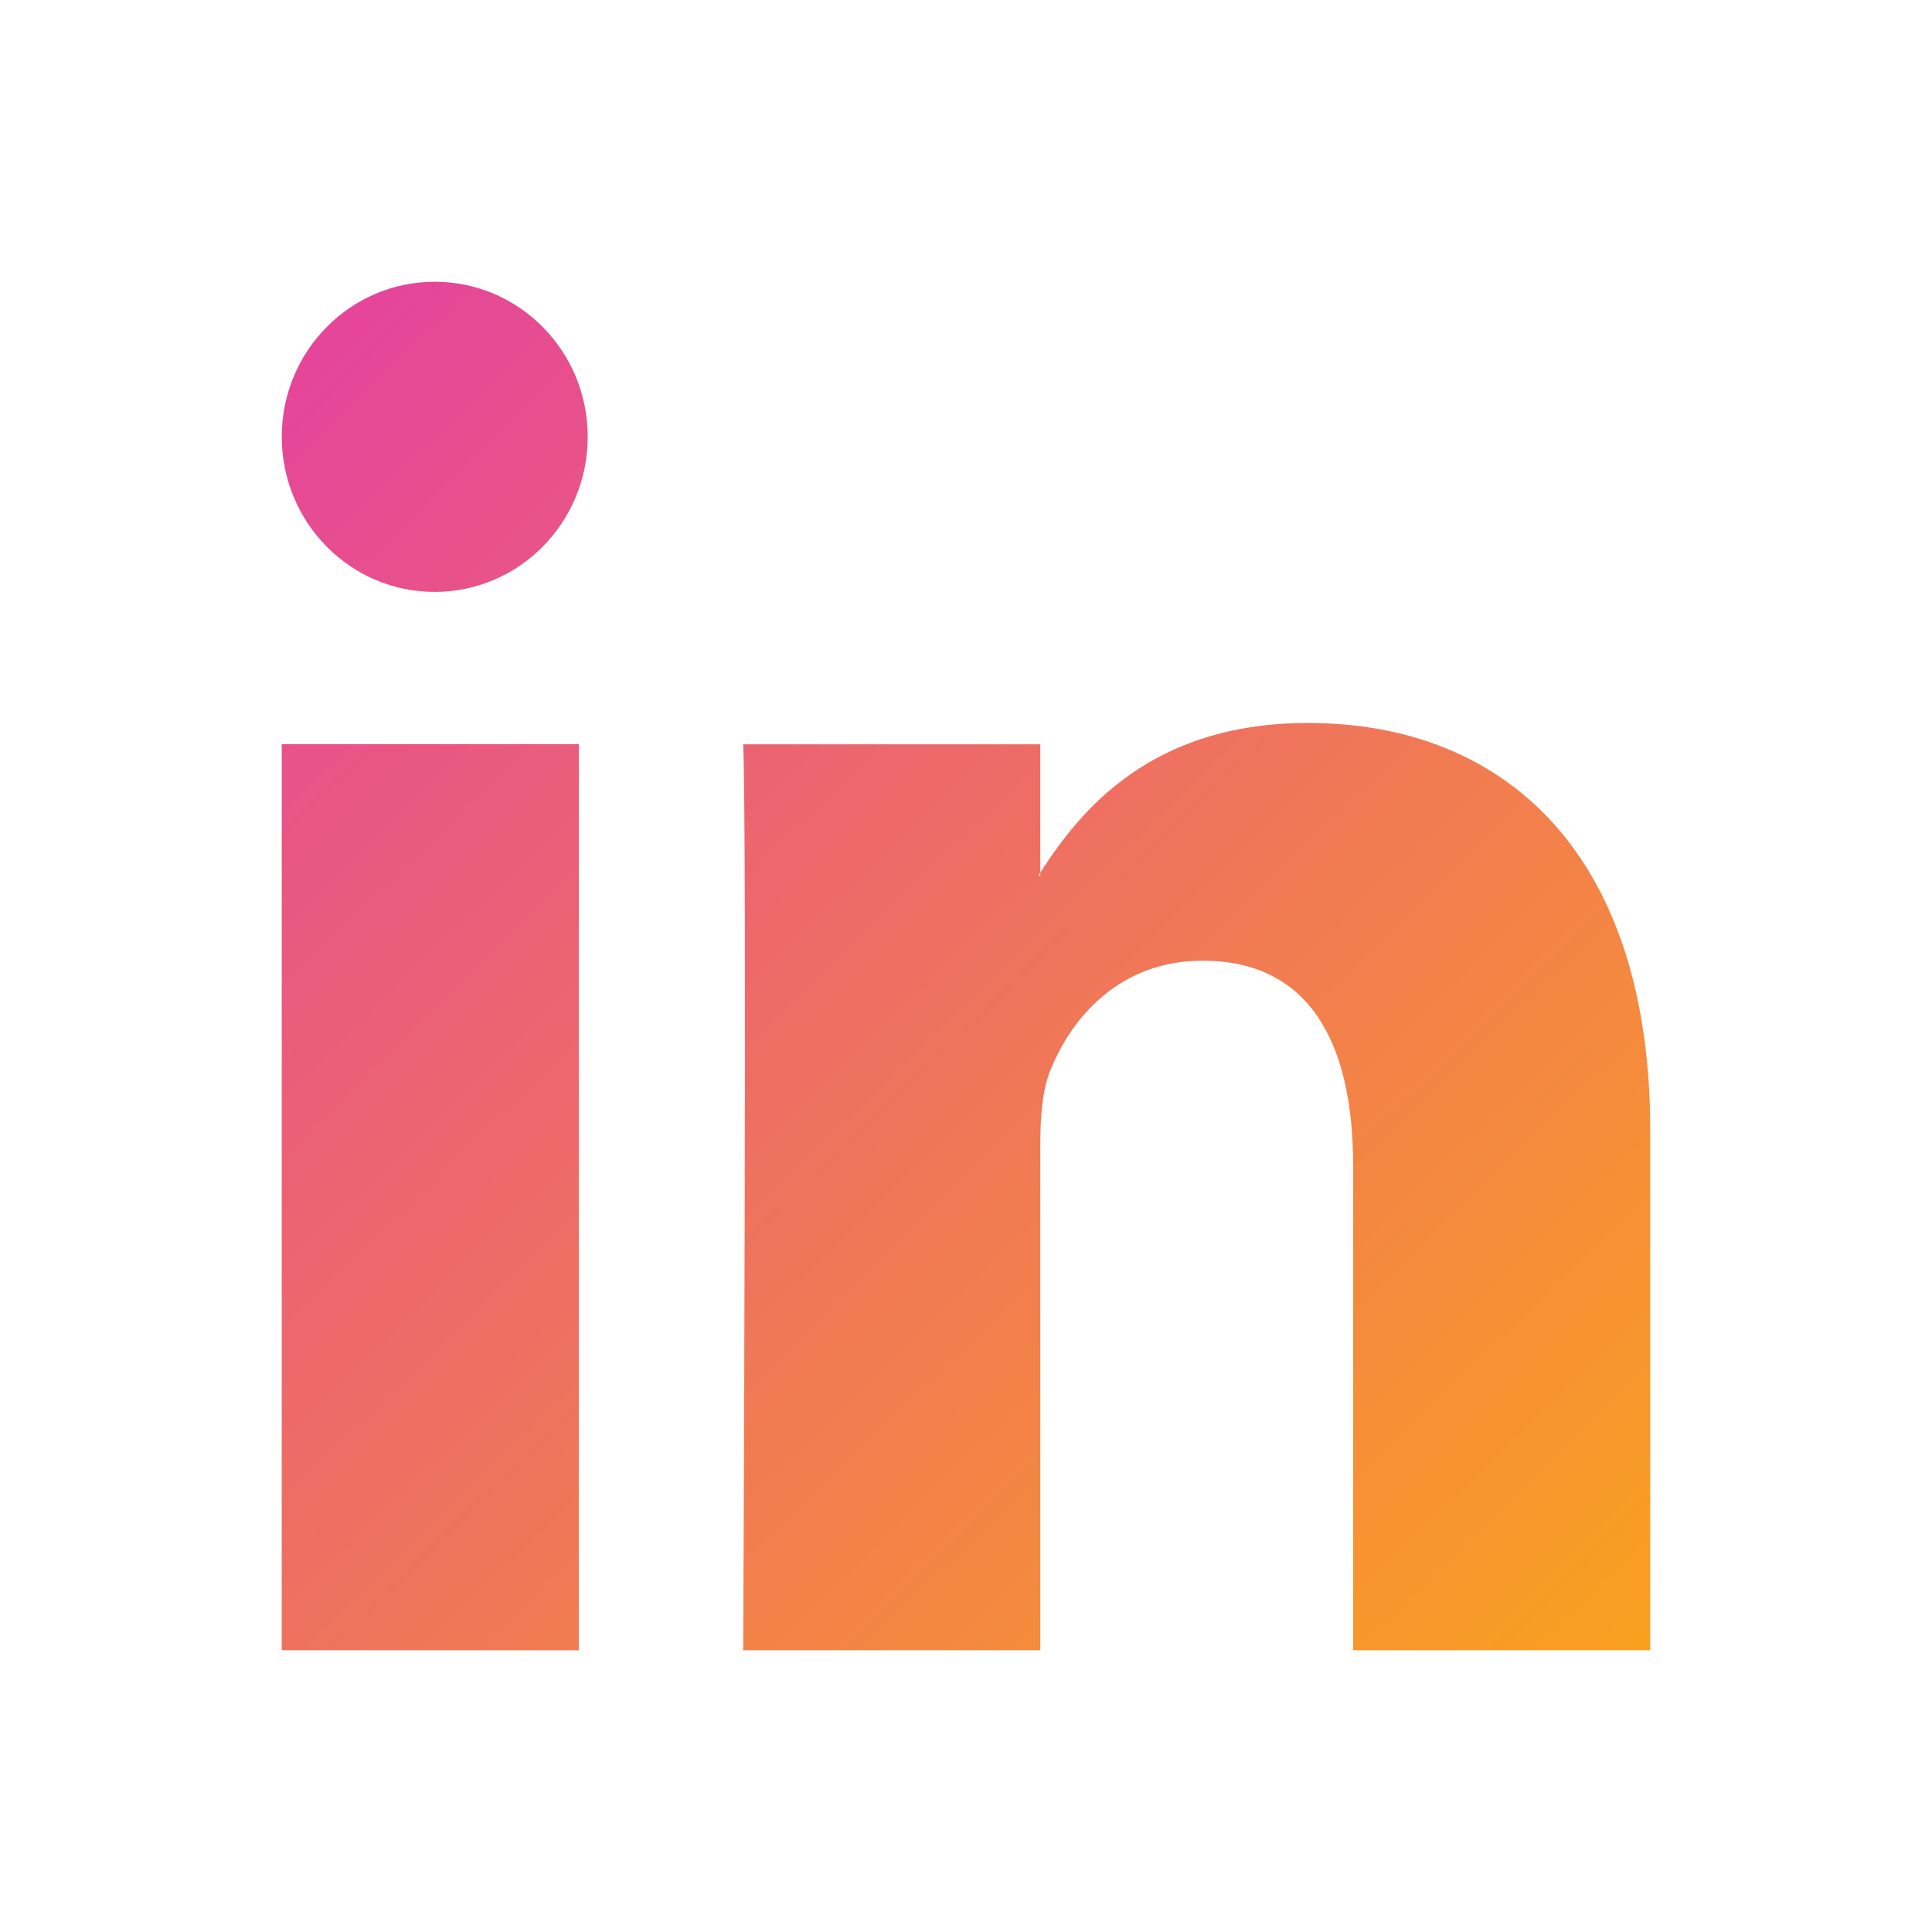
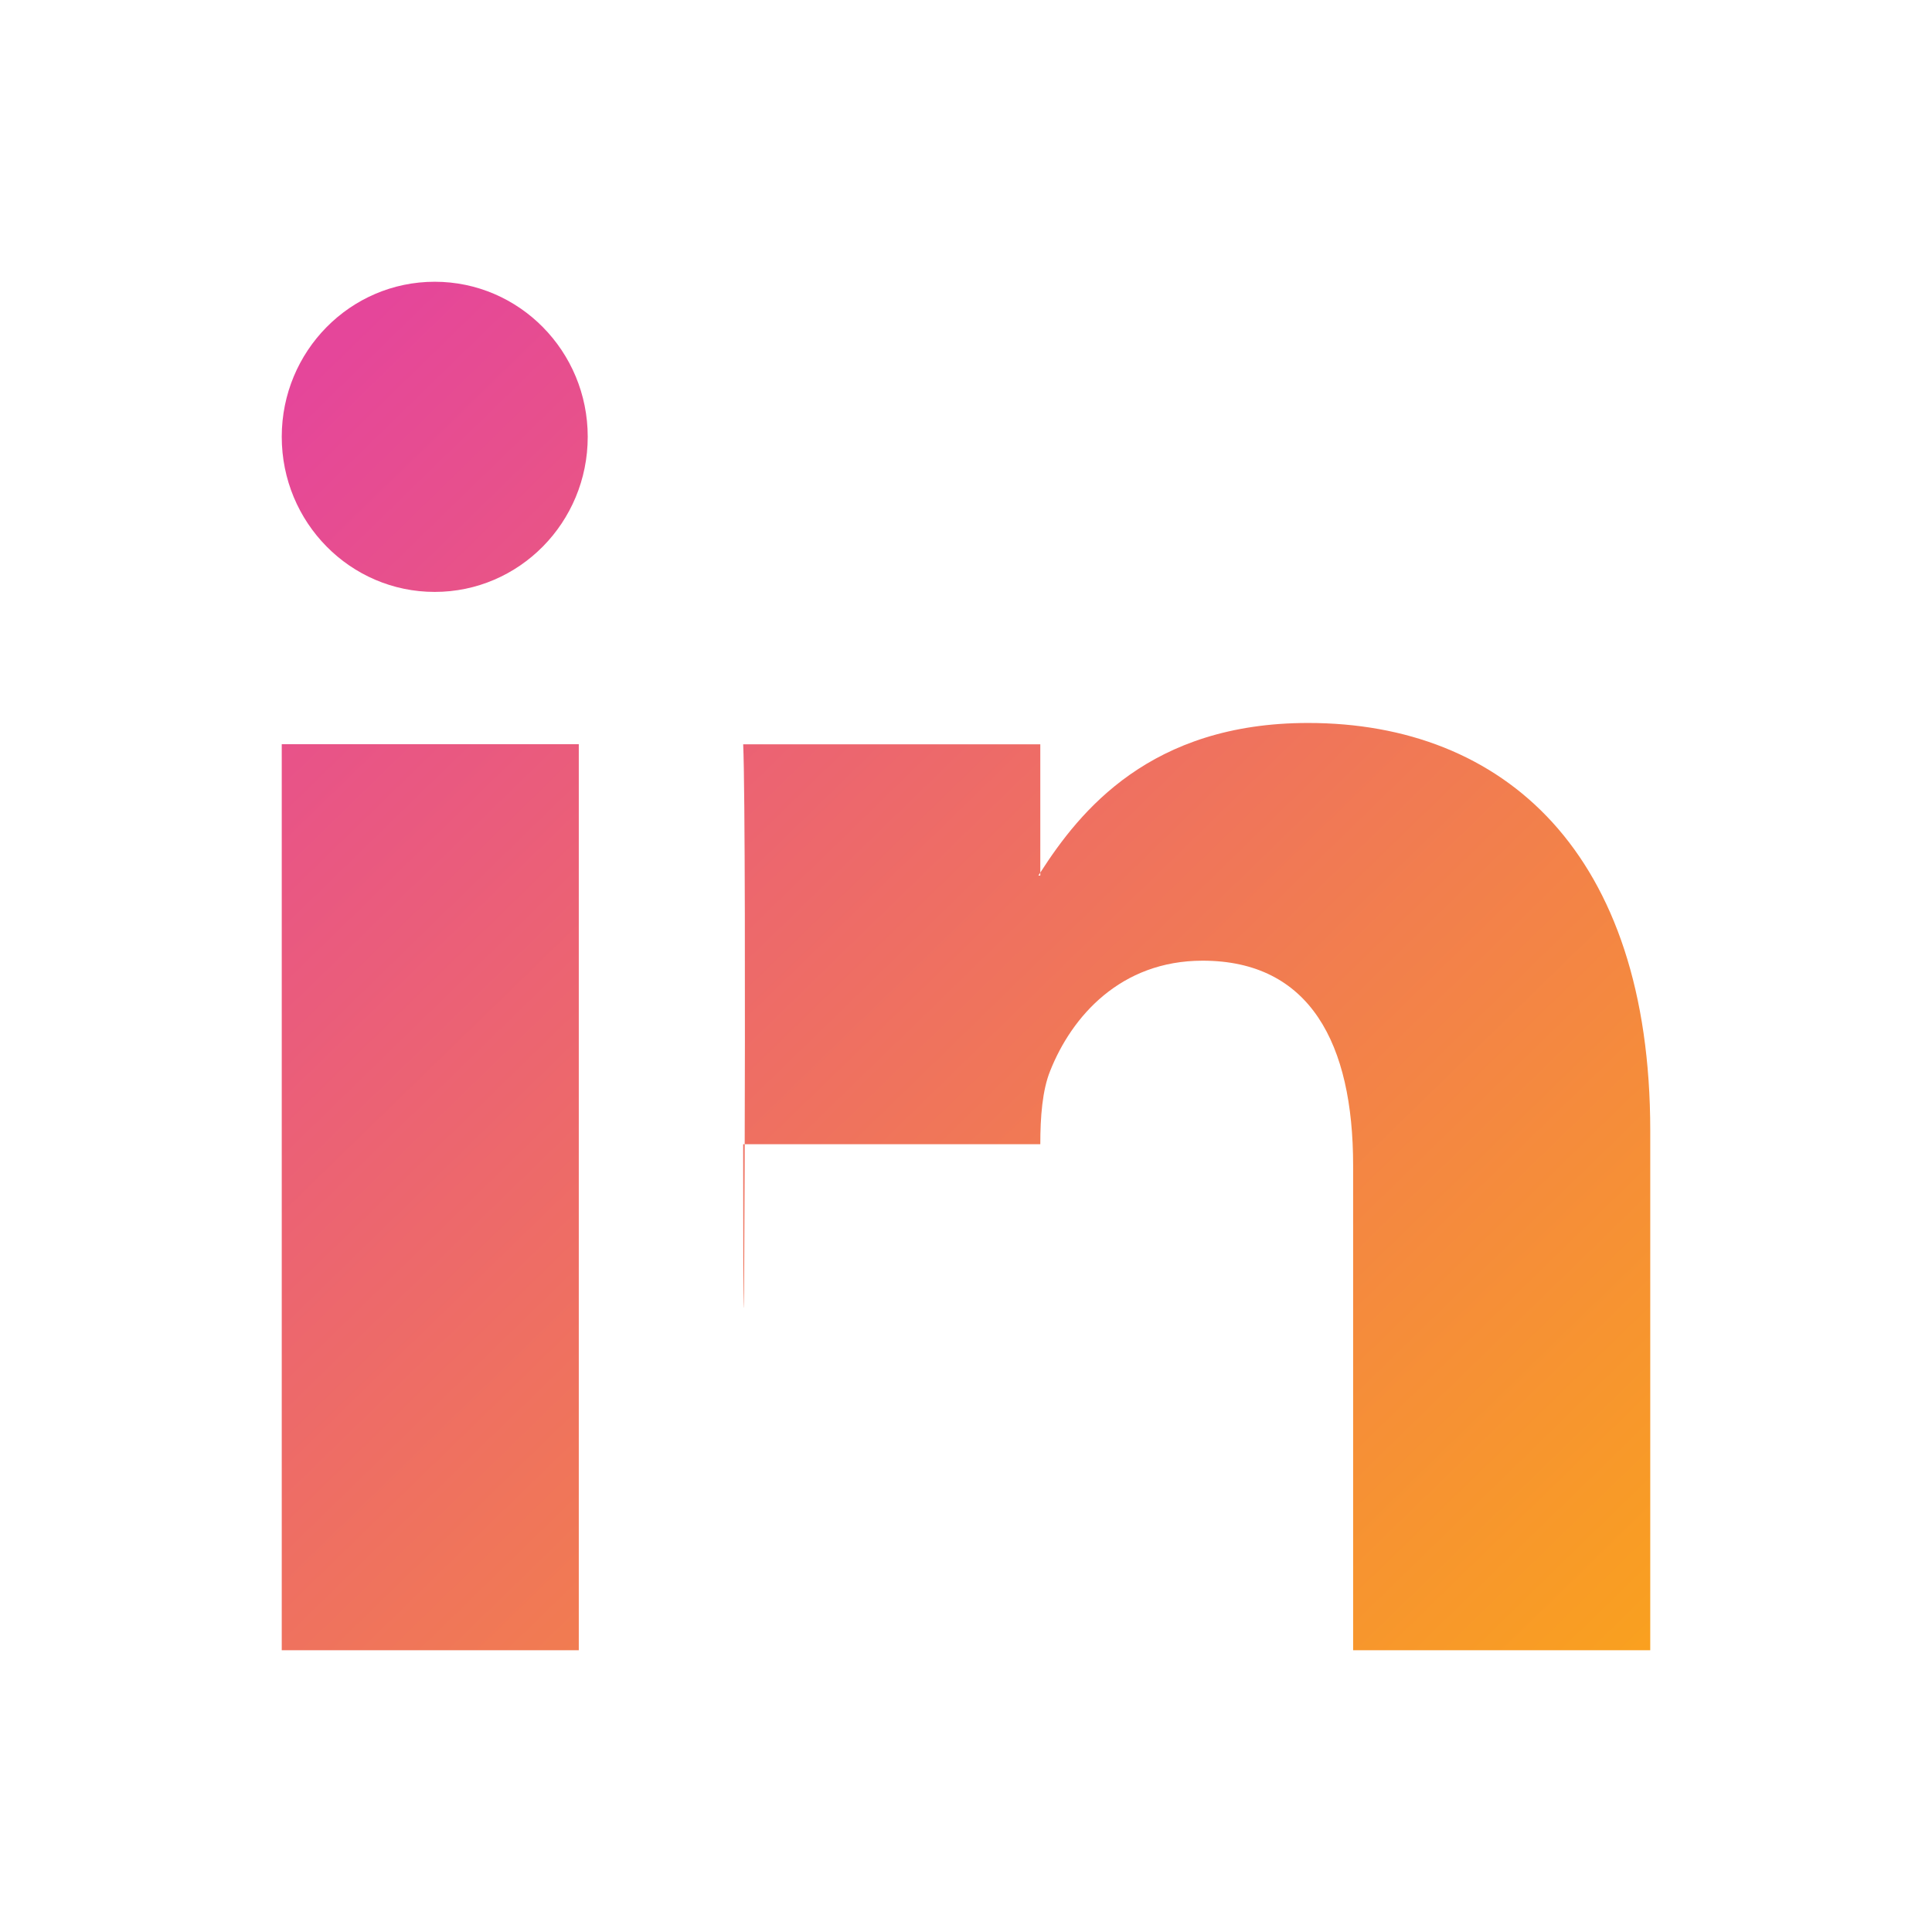
<svg xmlns="http://www.w3.org/2000/svg" width="24" height="24" viewBox="0 0 24 24" fill="none">
-   <path d="M20.5 14.045V20.5H16.809V14.478C16.809 12.966 16.275 11.934 14.939 11.934C13.919 11.934 13.313 12.629 13.046 13.302C12.948 13.543 12.923 13.877 12.923 14.214V20.5H9.232C9.232 20.5 9.281 10.302 9.232 9.246H12.923V10.84C12.916 10.853 12.905 10.865 12.899 10.877H12.923V10.84C13.414 10.075 14.289 8.981 16.25 8.981C18.679 8.981 20.5 10.589 20.5 14.045ZM3.5 20.5H7.19V9.245H3.5V20.5ZM7.301 5.426C7.301 6.49 6.45 7.353 5.4 7.353C4.351 7.353 3.5 6.491 3.5 5.426C3.5 4.362 4.351 3.5 5.4 3.5C6.45 3.5 7.301 4.363 7.301 5.426Z" fill="url(#paint0_linear_312_574)" />
+   <path d="M20.5 14.045V20.5H16.809V14.478C16.809 12.966 16.275 11.934 14.939 11.934C13.919 11.934 13.313 12.629 13.046 13.302C12.948 13.543 12.923 13.877 12.923 14.214H9.232C9.232 20.5 9.281 10.302 9.232 9.246H12.923V10.84C12.916 10.853 12.905 10.865 12.899 10.877H12.923V10.84C13.414 10.075 14.289 8.981 16.25 8.981C18.679 8.981 20.5 10.589 20.5 14.045ZM3.5 20.5H7.19V9.245H3.5V20.5ZM7.301 5.426C7.301 6.49 6.45 7.353 5.4 7.353C4.351 7.353 3.5 6.491 3.5 5.426C3.5 4.362 4.351 3.5 5.4 3.5C6.45 3.5 7.301 4.363 7.301 5.426Z" fill="url(#paint0_linear_312_574)" />
  <defs>
    <linearGradient id="paint0_linear_312_574" x1="4" y1="4.5" x2="20.273" y2="21.221" gradientUnits="userSpaceOnUse">
      <stop stop-color="#E5469A" />
      <stop offset="1" stop-color="#FAA21D" />
    </linearGradient>
  </defs>
</svg>